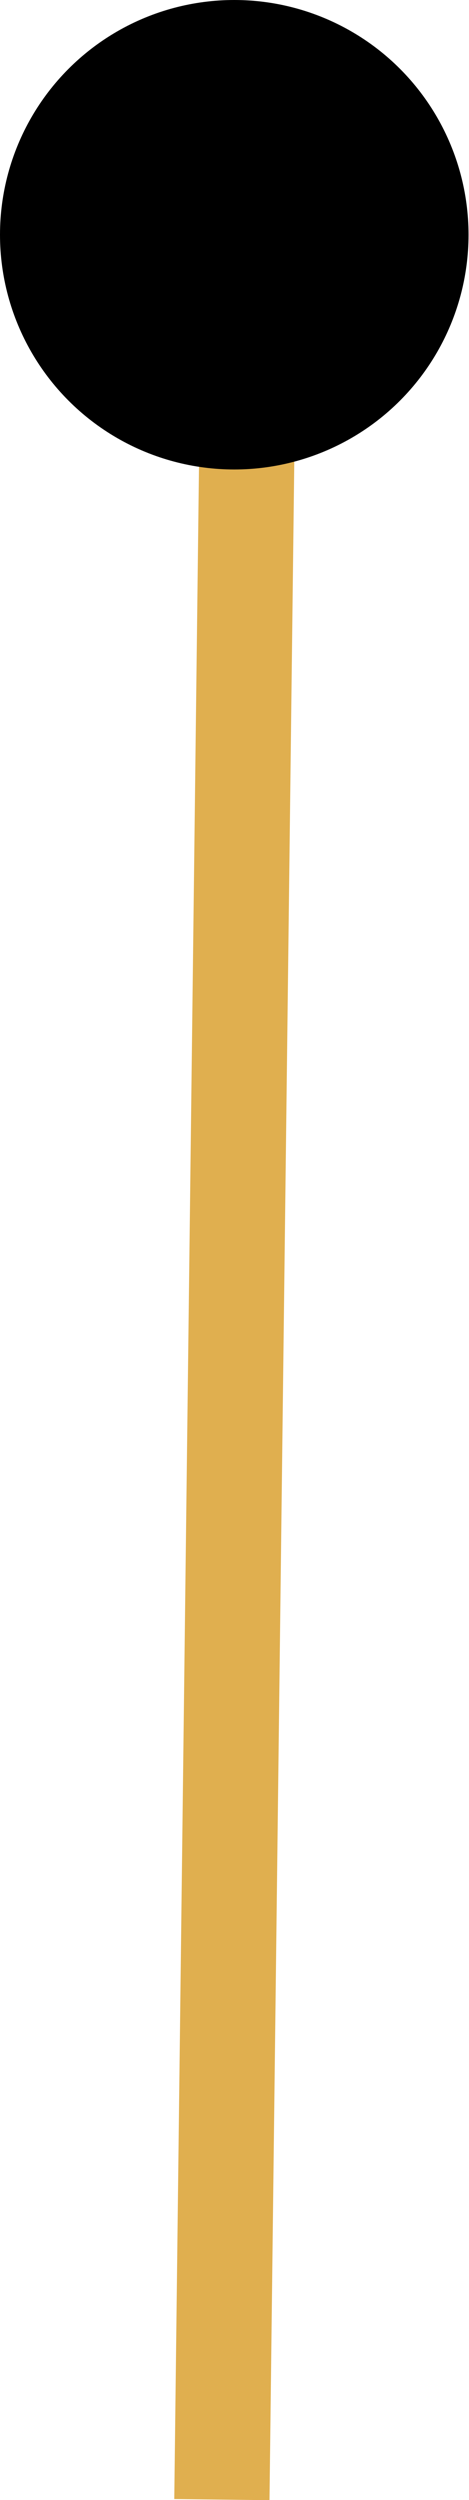
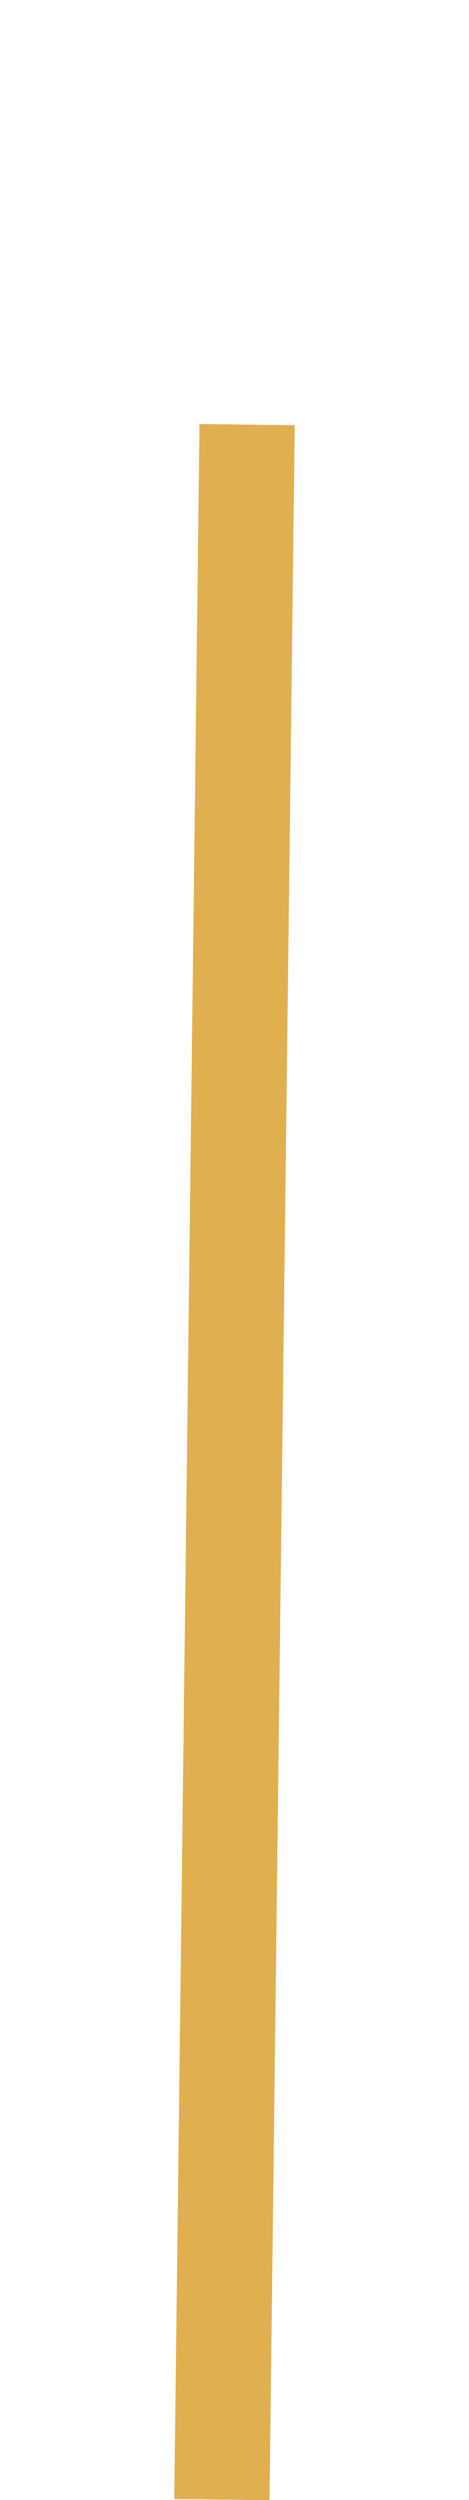
<svg xmlns="http://www.w3.org/2000/svg" viewBox="0 0 9.85 52.4">
  <defs>
    <style>.cls-1{fill:none;stroke:#e0af4f;stroke-miterlimit:10;stroke-width:2px;}</style>
  </defs>
  <title>Asset 21</title>
  <g id="Layer_2" data-name="Layer 2">
    <g id="Layer_1-2" data-name="Layer 1">
      <line class="cls-1" x1="5.19" y1="8.9" x2="4.66" y2="52.39" />
-       <circle cx="4.92" cy="4.92" r="4.92" />
    </g>
  </g>
</svg>